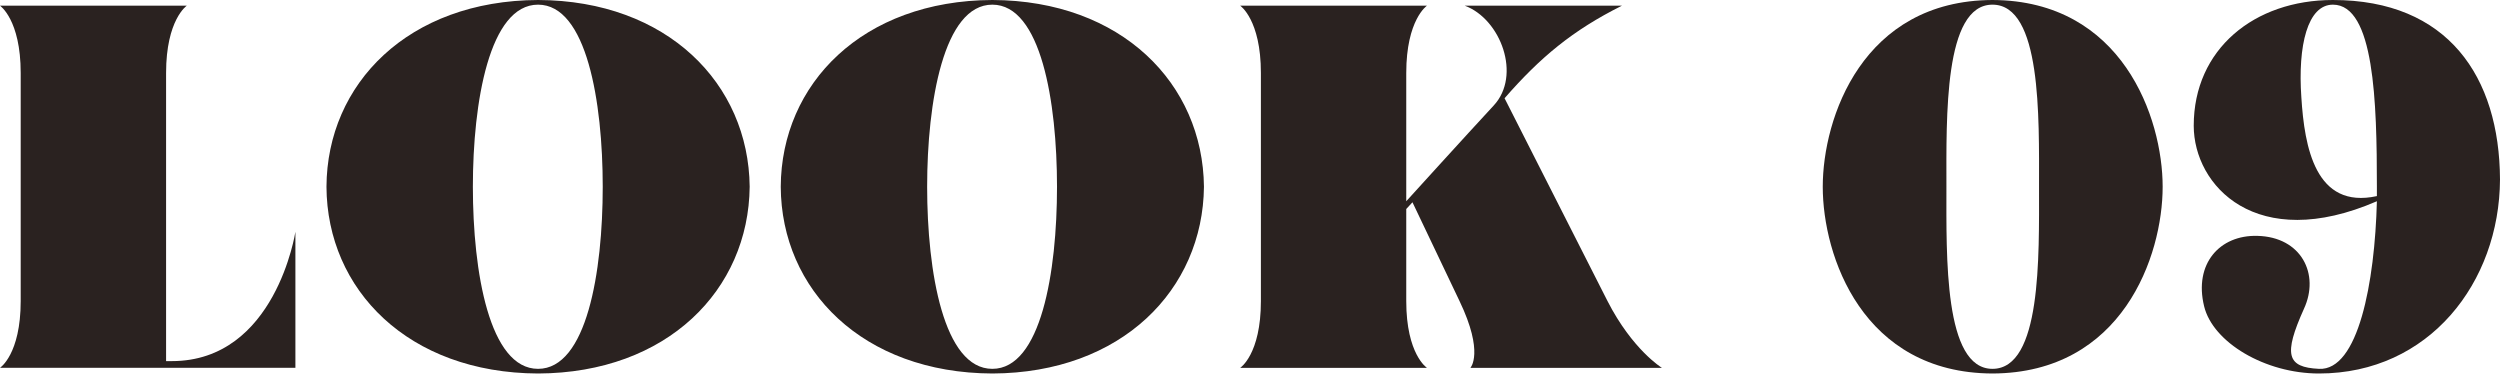
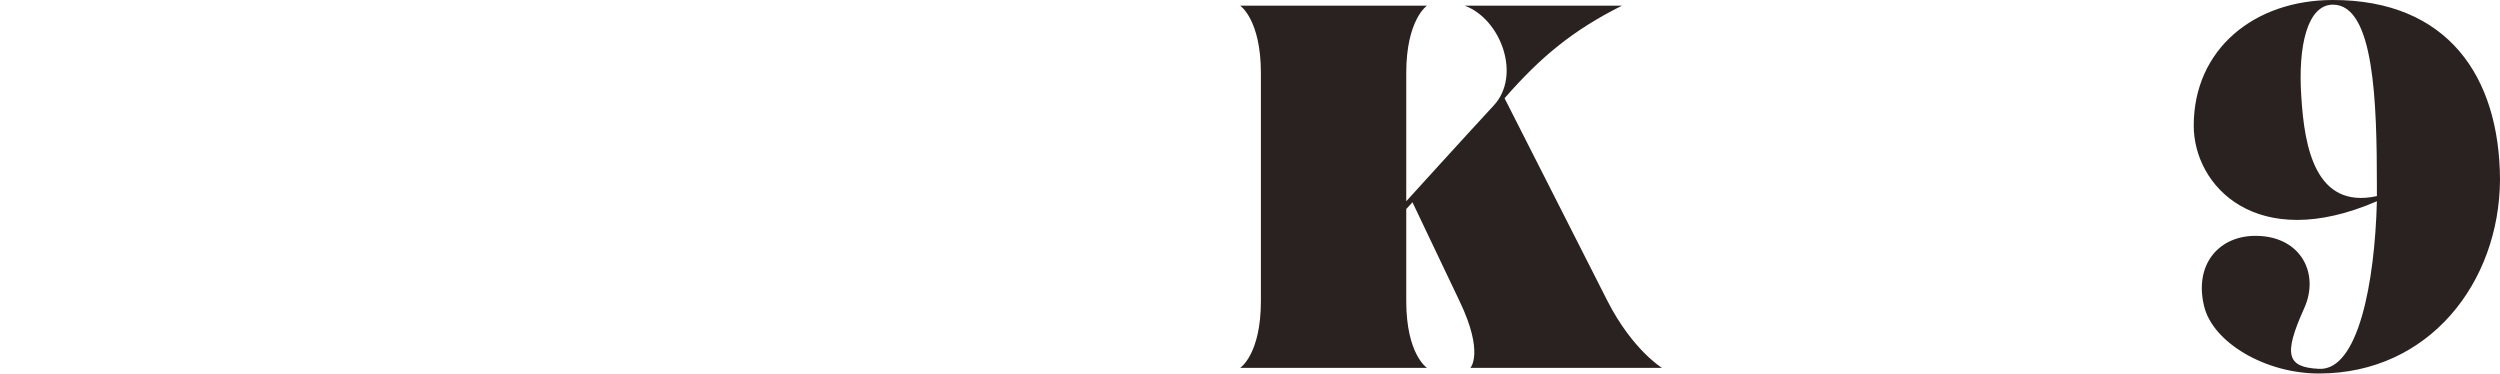
<svg xmlns="http://www.w3.org/2000/svg" viewBox="0 0 82.142 12.273">
  <defs>
    <style>.d{fill:#2a2220;}</style>
  </defs>
  <g id="a" />
  <g id="b">
    <g id="c">
      <g>
-         <path class="d" d="M9.706,7.615v4.47H0s.68-.442,.68-2.193V2.397C.68,.646,0,.187,0,.187H6.137s-.68,.459-.68,2.21V11.865h.187c3.417,0,4.062-4.25,4.062-4.25Z" />
-         <path class="d" d="M24.632,6.136c-.034,3.383-2.703,6.119-6.952,6.136-4.267-.017-6.936-2.754-6.953-6.136,.017-3.383,2.686-6.119,6.953-6.136,4.25,.017,6.918,2.754,6.952,6.136Zm-4.828,0c0-2.788-.527-5.983-2.125-5.983s-2.142,3.196-2.142,5.983c0,2.805,.544,5.983,2.142,5.983s2.125-3.179,2.125-5.983Z" />
-         <path class="d" d="M39.558,6.136c-.034,3.383-2.703,6.119-6.952,6.136-4.267-.017-6.936-2.754-6.953-6.136,.017-3.383,2.686-6.119,6.953-6.136,4.25,.017,6.918,2.754,6.952,6.136Zm-4.828,0c0-2.788-.527-5.983-2.125-5.983s-2.142,3.196-2.142,5.983c0,2.805,.544,5.983,2.142,5.983s2.125-3.179,2.125-5.983Z" />
        <path class="d" d="M54.603,12.086h-6.29s.459-.493-.357-2.193l-1.547-3.247-.204,.221v3.026c0,1.751,.68,2.193,.68,2.193h-6.136s.68-.442,.68-2.193V2.397c0-1.751-.68-2.21-.68-2.21h6.136s-.68,.459-.68,2.21V6.612s2.006-2.21,2.873-3.145c.918-.986,.238-2.839-.952-3.281h5.167c-1.632,.816-2.686,1.7-3.858,3.042l3.382,6.663c.816,1.598,1.785,2.193,1.785,2.193Z" />
-         <path class="d" d="M71.058,6.136c0,2.278-1.326,6.119-5.592,6.136-4.267-.017-5.576-3.859-5.576-6.136,0-2.261,1.309-6.119,5.576-6.136,4.267,.017,5.592,3.875,5.592,6.136Zm-4.062,0c0-2.295,.085-5.983-1.53-5.983-1.598,0-1.513,3.689-1.513,5.983s-.085,5.983,1.513,5.983c1.615,0,1.53-3.688,1.53-5.983Z" />
        <path class="d" d="M82.142,5.898c-.017,3.383-2.329,6.374-5.949,6.374-1.768,0-3.485-1.02-3.773-2.21-.34-1.394,.51-2.346,1.75-2.312,1.445,.034,2.057,1.258,1.53,2.397-.68,1.513-.561,1.921,.493,1.972,1.292,.068,1.836-2.839,1.904-5.507-3.96,1.717-6.018-.51-6.018-2.482,0-2.516,1.989-4.13,4.573-4.13,3.773,0,5.474,2.516,5.49,5.898Zm-4.045,.238c0-2.788-.085-5.983-1.445-5.983-.833,0-1.156,1.343-1.037,3.043,.102,1.632,.459,3.689,2.482,3.247v-.306Z" />
      </g>
    </g>
  </g>
</svg>